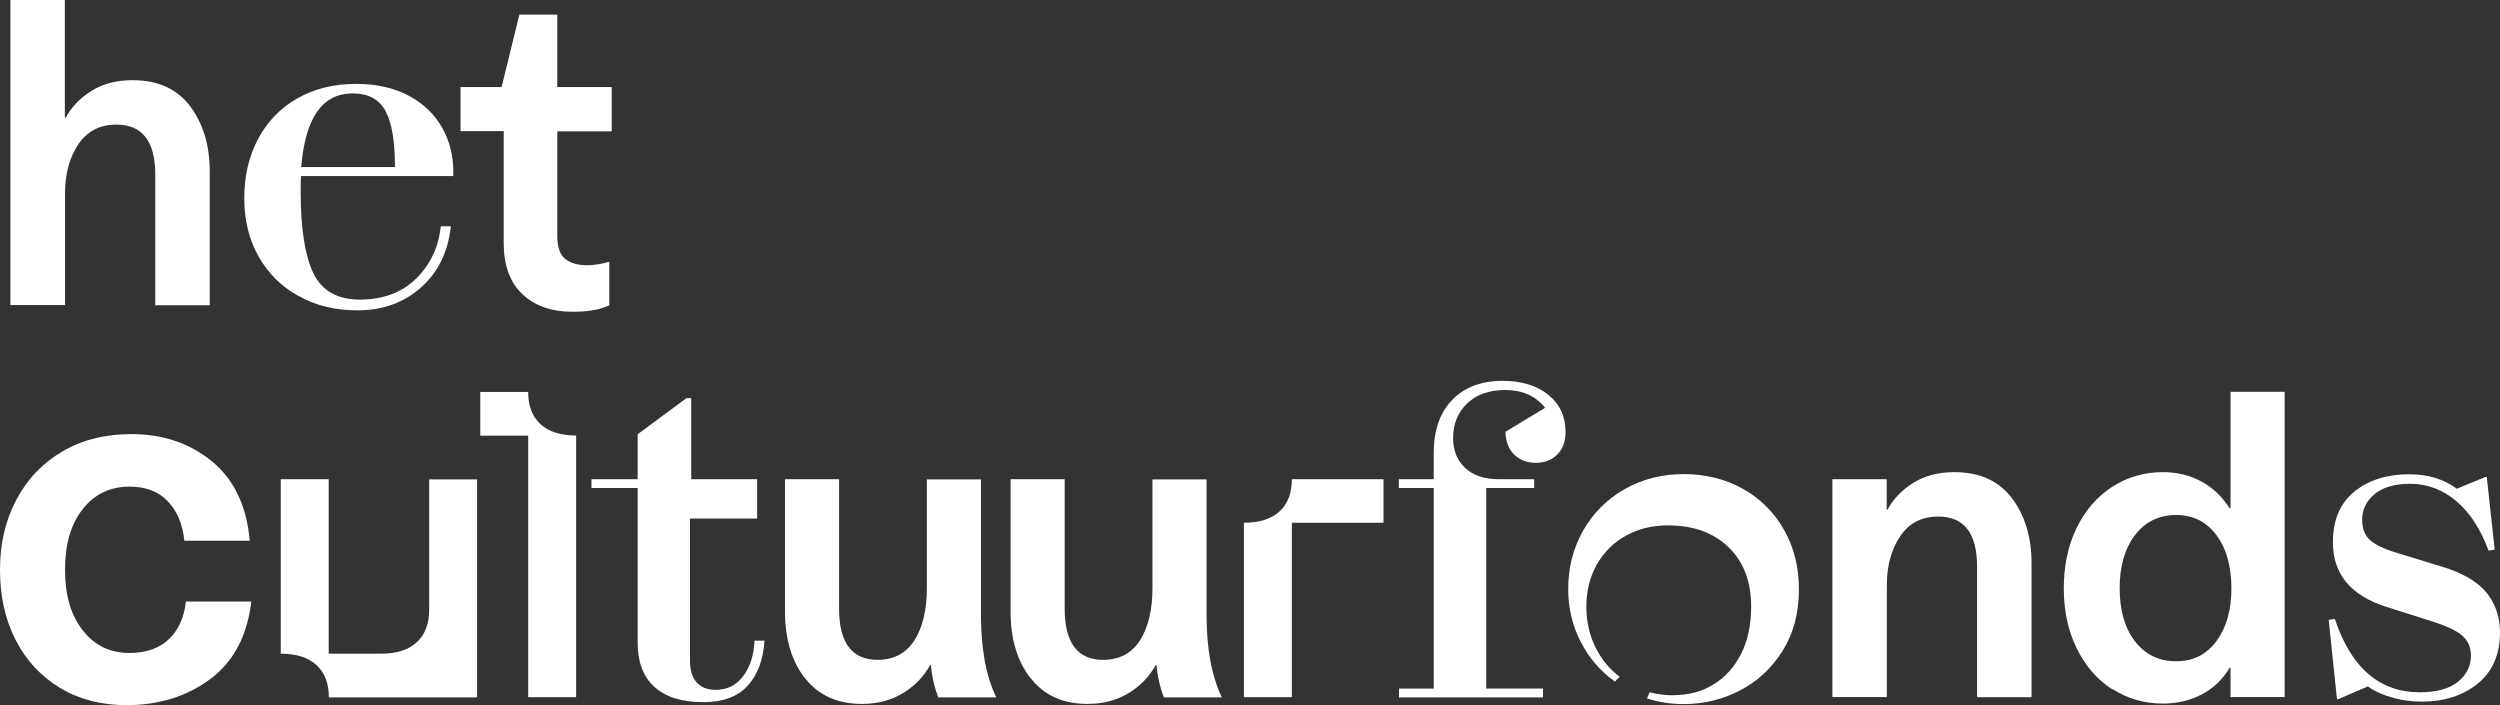
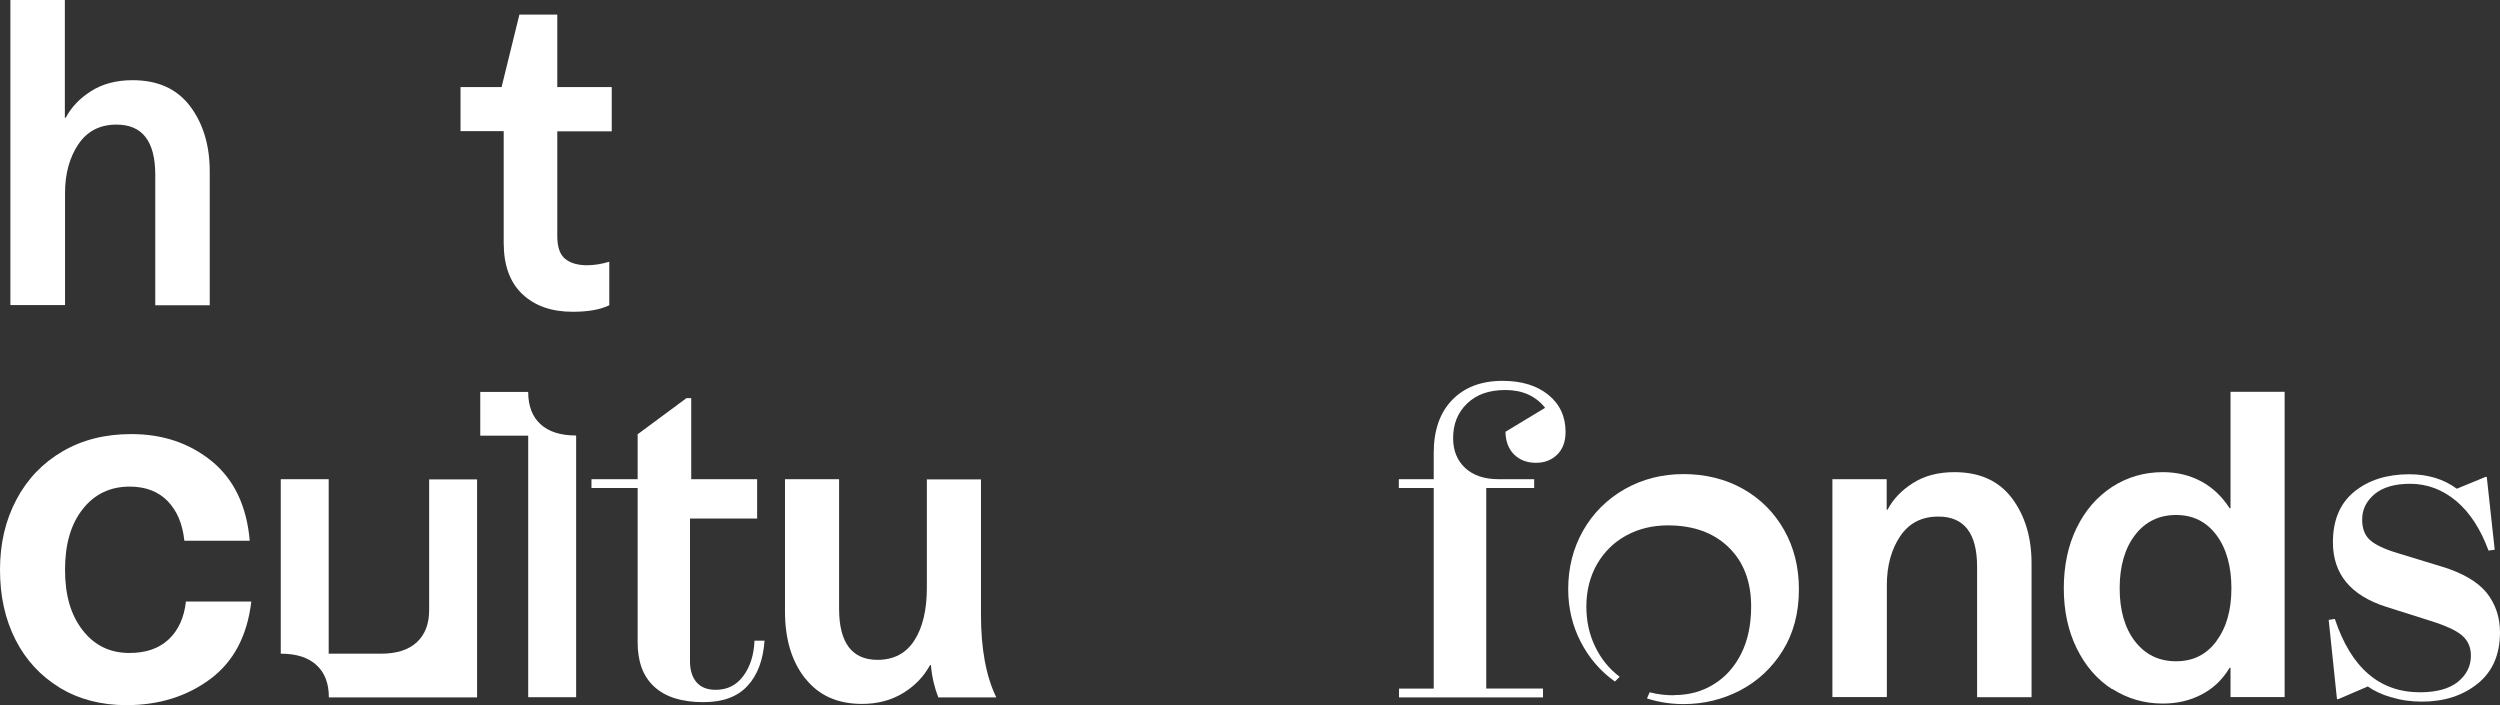
<svg xmlns="http://www.w3.org/2000/svg" id="b" viewBox="0 0 141.85 40">
  <rect x="0" y="0" width="141.85" height="40" fill="#333333" stroke="none" />
  <defs>
    <style>.d{fill:#fff;stroke-width:0px;}</style>
  </defs>
  <g id="c">
    <path class="d" d="M.59,0h3.09v6.68h.05c.31-.59.79-1.1,1.44-1.51.64-.41,1.43-.62,2.35-.62,1.44,0,2.52.49,3.27,1.48.74.99,1.11,2.22,1.11,3.69v7.6h-3.09v-7.4c0-1.9-.73-2.85-2.2-2.85-.94,0-1.66.37-2.16,1.11-.5.74-.76,1.67-.76,2.77v6.36H.59V0Z" />
-     <path class="d" d="M16.91,16.78c-.97-.54-1.72-1.3-2.25-2.25-.54-.96-.8-2.05-.8-3.29s.26-2.37.78-3.35c.52-.98,1.26-1.75,2.22-2.3.96-.55,2.07-.83,3.34-.83,1.17,0,2.17.23,3.01.68.83.45,1.46,1.06,1.88,1.81.42.75.63,1.58.63,2.49v.25h-8.64c-.02.18-.02.47-.02.87,0,2.1.24,3.64.72,4.64.48,1,1.36,1.5,2.65,1.5s2.38-.4,3.19-1.2c.81-.8,1.27-1.79,1.39-2.96h.57c-.15,1.44-.71,2.59-1.68,3.46-.97.87-2.18,1.31-3.61,1.31-1.27,0-2.39-.27-3.35-.82ZM21.87,6.29c-.36-.66-.98-.99-1.86-.99-1.72,0-2.69,1.39-2.92,4.18h5.32c0-1.47-.18-2.53-.54-3.19Z" />
    <path class="d" d="M34.71,7.45h-3.09v5.94c0,.63.15,1.06.45,1.3.3.24.71.36,1.24.36.41,0,.83-.07,1.26-.2v2.47c-.51.25-1.2.37-2.08.37-1.19,0-2.14-.33-2.85-1s-1.06-1.64-1.06-2.91v-6.34h-2.45v-2.5h2.33l1.01-4.11h2.15v4.11h3.09v2.5Z" />
    <path class="d" d="M3.39,39.02c-1.08-.66-1.92-1.56-2.51-2.72-.59-1.16-.88-2.48-.88-3.97s.31-2.81.93-3.98c.62-1.17,1.49-2.08,2.62-2.74,1.13-.66,2.43-.98,3.9-.98,1.8,0,3.32.52,4.58,1.55,1.25,1.03,1.97,2.53,2.14,4.5h-3.71c-.1-.95-.41-1.69-.94-2.24-.53-.55-1.25-.83-2.16-.83-1.1,0-1.99.42-2.66,1.27-.68.85-1.01,2-1.01,3.45s.33,2.57,1,3.43c.67.86,1.55,1.29,2.65,1.29.95,0,1.69-.26,2.24-.78s.87-1.24.97-2.14h3.71c-.23,1.95-1.01,3.42-2.33,4.4s-2.91,1.48-4.76,1.48c-1.43,0-2.68-.33-3.77-.98Z" />
    <path class="d" d="M17.95,37.73c-.47-.43-1.14-.64-2.02-.64v-9.9h2.72v9.9h2.97c.87,0,1.55-.21,2.02-.64.47-.43.71-1.04.71-1.83v-7.42h2.72v12.37h-8.41c0-.79-.23-1.4-.7-1.83Z" />
    <path class="d" d="M29.97,24.72h-2.72v-2.48h2.72c0,.79.23,1.4.7,1.83.47.43,1.14.64,2.02.64v14.85h-2.72v-14.85Z" />
    <path class="d" d="M37.13,38.97c-.64-.58-.95-1.42-.95-2.52v-8.76h-2.62v-.5h2.62v-2.55l2.77-2.05h.27v4.6h3.74v2.23h-3.81v8.09c0,.51.12.91.37,1.2.25.29.61.43,1.09.43.66,0,1.18-.26,1.57-.79.39-.53.6-1.2.63-2h.57c-.08,1.11-.4,1.96-.97,2.57-.56.61-1.39.92-2.5.92-1.22,0-2.15-.29-2.78-.87Z" />
    <path class="d" d="M45.68,38.49c-.76-.97-1.14-2.23-1.14-3.8v-7.5h3.07v7.35c0,1.93.73,2.9,2.18,2.9.92,0,1.62-.37,2.09-1.1.47-.73.71-1.73.71-2.98v-6.16h3.07v7.67c0,1.95.29,3.51.87,4.7h-3.29c-.21-.53-.36-1.14-.42-1.83h-.05c-.35.64-.85,1.17-1.52,1.58-.67.41-1.45.62-2.34.62-1.39,0-2.46-.48-3.22-1.45Z" />
-     <path class="d" d="M58.48,38.49c-.76-.97-1.14-2.23-1.14-3.8v-7.5h3.07v7.35c0,1.93.73,2.9,2.18,2.9.92,0,1.62-.37,2.09-1.1.47-.73.71-1.73.71-2.98v-6.16h3.07v7.67c0,1.95.29,3.51.87,4.7h-3.29c-.21-.53-.36-1.14-.42-1.83h-.05c-.35.64-.85,1.17-1.52,1.58-.67.41-1.45.62-2.34.62-1.39,0-2.46-.48-3.22-1.45Z" />
-     <path class="d" d="M72.6,29.02c.47-.43.7-1.04.7-1.83h5.2v2.47h-5.2v9.9h-2.72v-9.9c.87,0,1.55-.21,2.02-.64Z" />
    <path class="d" d="M79.37,39.07h1.98v-11.38h-1.98v-.5h1.98v-1.49c0-1.29.35-2.29,1.05-3.01.7-.72,1.65-1.08,2.86-1.08,1.07,0,1.93.26,2.59.79.65.53.98,1.23.98,2.1,0,.56-.16.99-.48,1.3-.32.31-.72.46-1.2.46-.51,0-.92-.16-1.24-.47-.31-.31-.48-.74-.49-1.29l2.25-1.36c-.54-.68-1.3-1.01-2.25-1.01s-1.65.26-2.18.77c-.53.51-.79,1.16-.79,1.96,0,.71.23,1.27.69,1.7.46.42,1.09.63,1.88.63h2.03v.5h-2.72v11.38h3.22v.5h-8.17v-.5Z" />
    <path class="d" d="M94.98,39.44c.84,0,1.59-.2,2.25-.61.66-.4,1.18-.98,1.56-1.73.38-.75.57-1.65.57-2.69,0-1.4-.42-2.52-1.27-3.35-.85-.83-2-1.25-3.45-1.25-.88,0-1.66.19-2.36.57-.7.38-1.25.92-1.66,1.62-.4.7-.61,1.51-.61,2.41,0,.83.16,1.58.5,2.28.33.69.79,1.26,1.39,1.71l-.27.27c-.83-.59-1.47-1.34-1.94-2.25-.47-.91-.71-1.91-.71-2.99,0-1.22.28-2.33.85-3.33.57-1,1.36-1.78,2.36-2.35,1.01-.57,2.12-.85,3.34-.85s2.38.28,3.37.84c.99.56,1.77,1.34,2.33,2.33.56.99.84,2.11.84,3.37,0,1.34-.31,2.5-.92,3.48-.61.98-1.42,1.73-2.41,2.25-1,.52-2.07.78-3.21.78-.73,0-1.42-.11-2.08-.32l.15-.35c.45.12.91.17,1.39.17Z" />
    <path class="d" d="M103.96,27.19h3.09v1.73h.05c.31-.59.79-1.1,1.44-1.51.64-.41,1.43-.62,2.35-.62,1.44,0,2.52.49,3.27,1.48.74.99,1.11,2.22,1.11,3.69v7.6h-3.09v-7.4c0-1.9-.73-2.85-2.2-2.85-.94,0-1.66.37-2.16,1.11-.5.74-.76,1.67-.76,2.77v6.36h-3.09v-12.37Z" />
    <path class="d" d="M119.85,39.11c-.86-.55-1.53-1.33-2.02-2.33-.49-1-.73-2.13-.73-3.4s.24-2.43.73-3.43c.49-1,1.16-1.77,2.02-2.33.86-.55,1.81-.83,2.87-.83.79,0,1.51.17,2.17.52.65.35,1.19.86,1.62,1.53h.05v-6.61h3.07v17.32h-3.07v-1.66h-.05c-.41.68-.94,1.18-1.6,1.52-.65.34-1.38.51-2.19.51-1.06,0-2.01-.28-2.87-.83ZM125.76,36.37c.57-.76.85-1.76.85-2.99s-.28-2.26-.85-3.02c-.57-.76-1.33-1.14-2.29-1.14s-1.75.38-2.33,1.14c-.58.76-.87,1.77-.87,3.02s.29,2.26.87,3.01c.58.75,1.35,1.13,2.33,1.13s1.72-.38,2.29-1.14Z" />
    <path class="d" d="M135.69,39.57c-.54-.16-.99-.37-1.34-.62l-1.68.72h-.07l-.47-4.5.35-.05c.92,2.77,2.53,4.16,4.83,4.16.94,0,1.66-.2,2.15-.59.49-.4.74-.89.74-1.49,0-.48-.17-.86-.51-1.15-.34-.29-.96-.57-1.87-.85l-2.43-.77c-2.01-.64-3.02-1.86-3.02-3.66,0-1.25.4-2.21,1.21-2.87.81-.66,1.85-.99,3.12-.99,1.06,0,1.95.27,2.7.82l1.63-.67h.07l.45,4.13-.35.05c-.45-1.22-1.06-2.16-1.83-2.81-.78-.65-1.65-.98-2.62-.98-.88,0-1.55.2-2.02.59-.47.4-.7.87-.7,1.44,0,.5.14.88.43,1.15.29.27.81.52,1.57.75l2.52.77c1.19.36,2.03.86,2.54,1.48.5.63.76,1.38.76,2.25,0,1.27-.43,2.24-1.28,2.92s-1.9,1.01-3.15,1.01c-.61,0-1.19-.08-1.73-.25Z" />
  </g>
</svg>